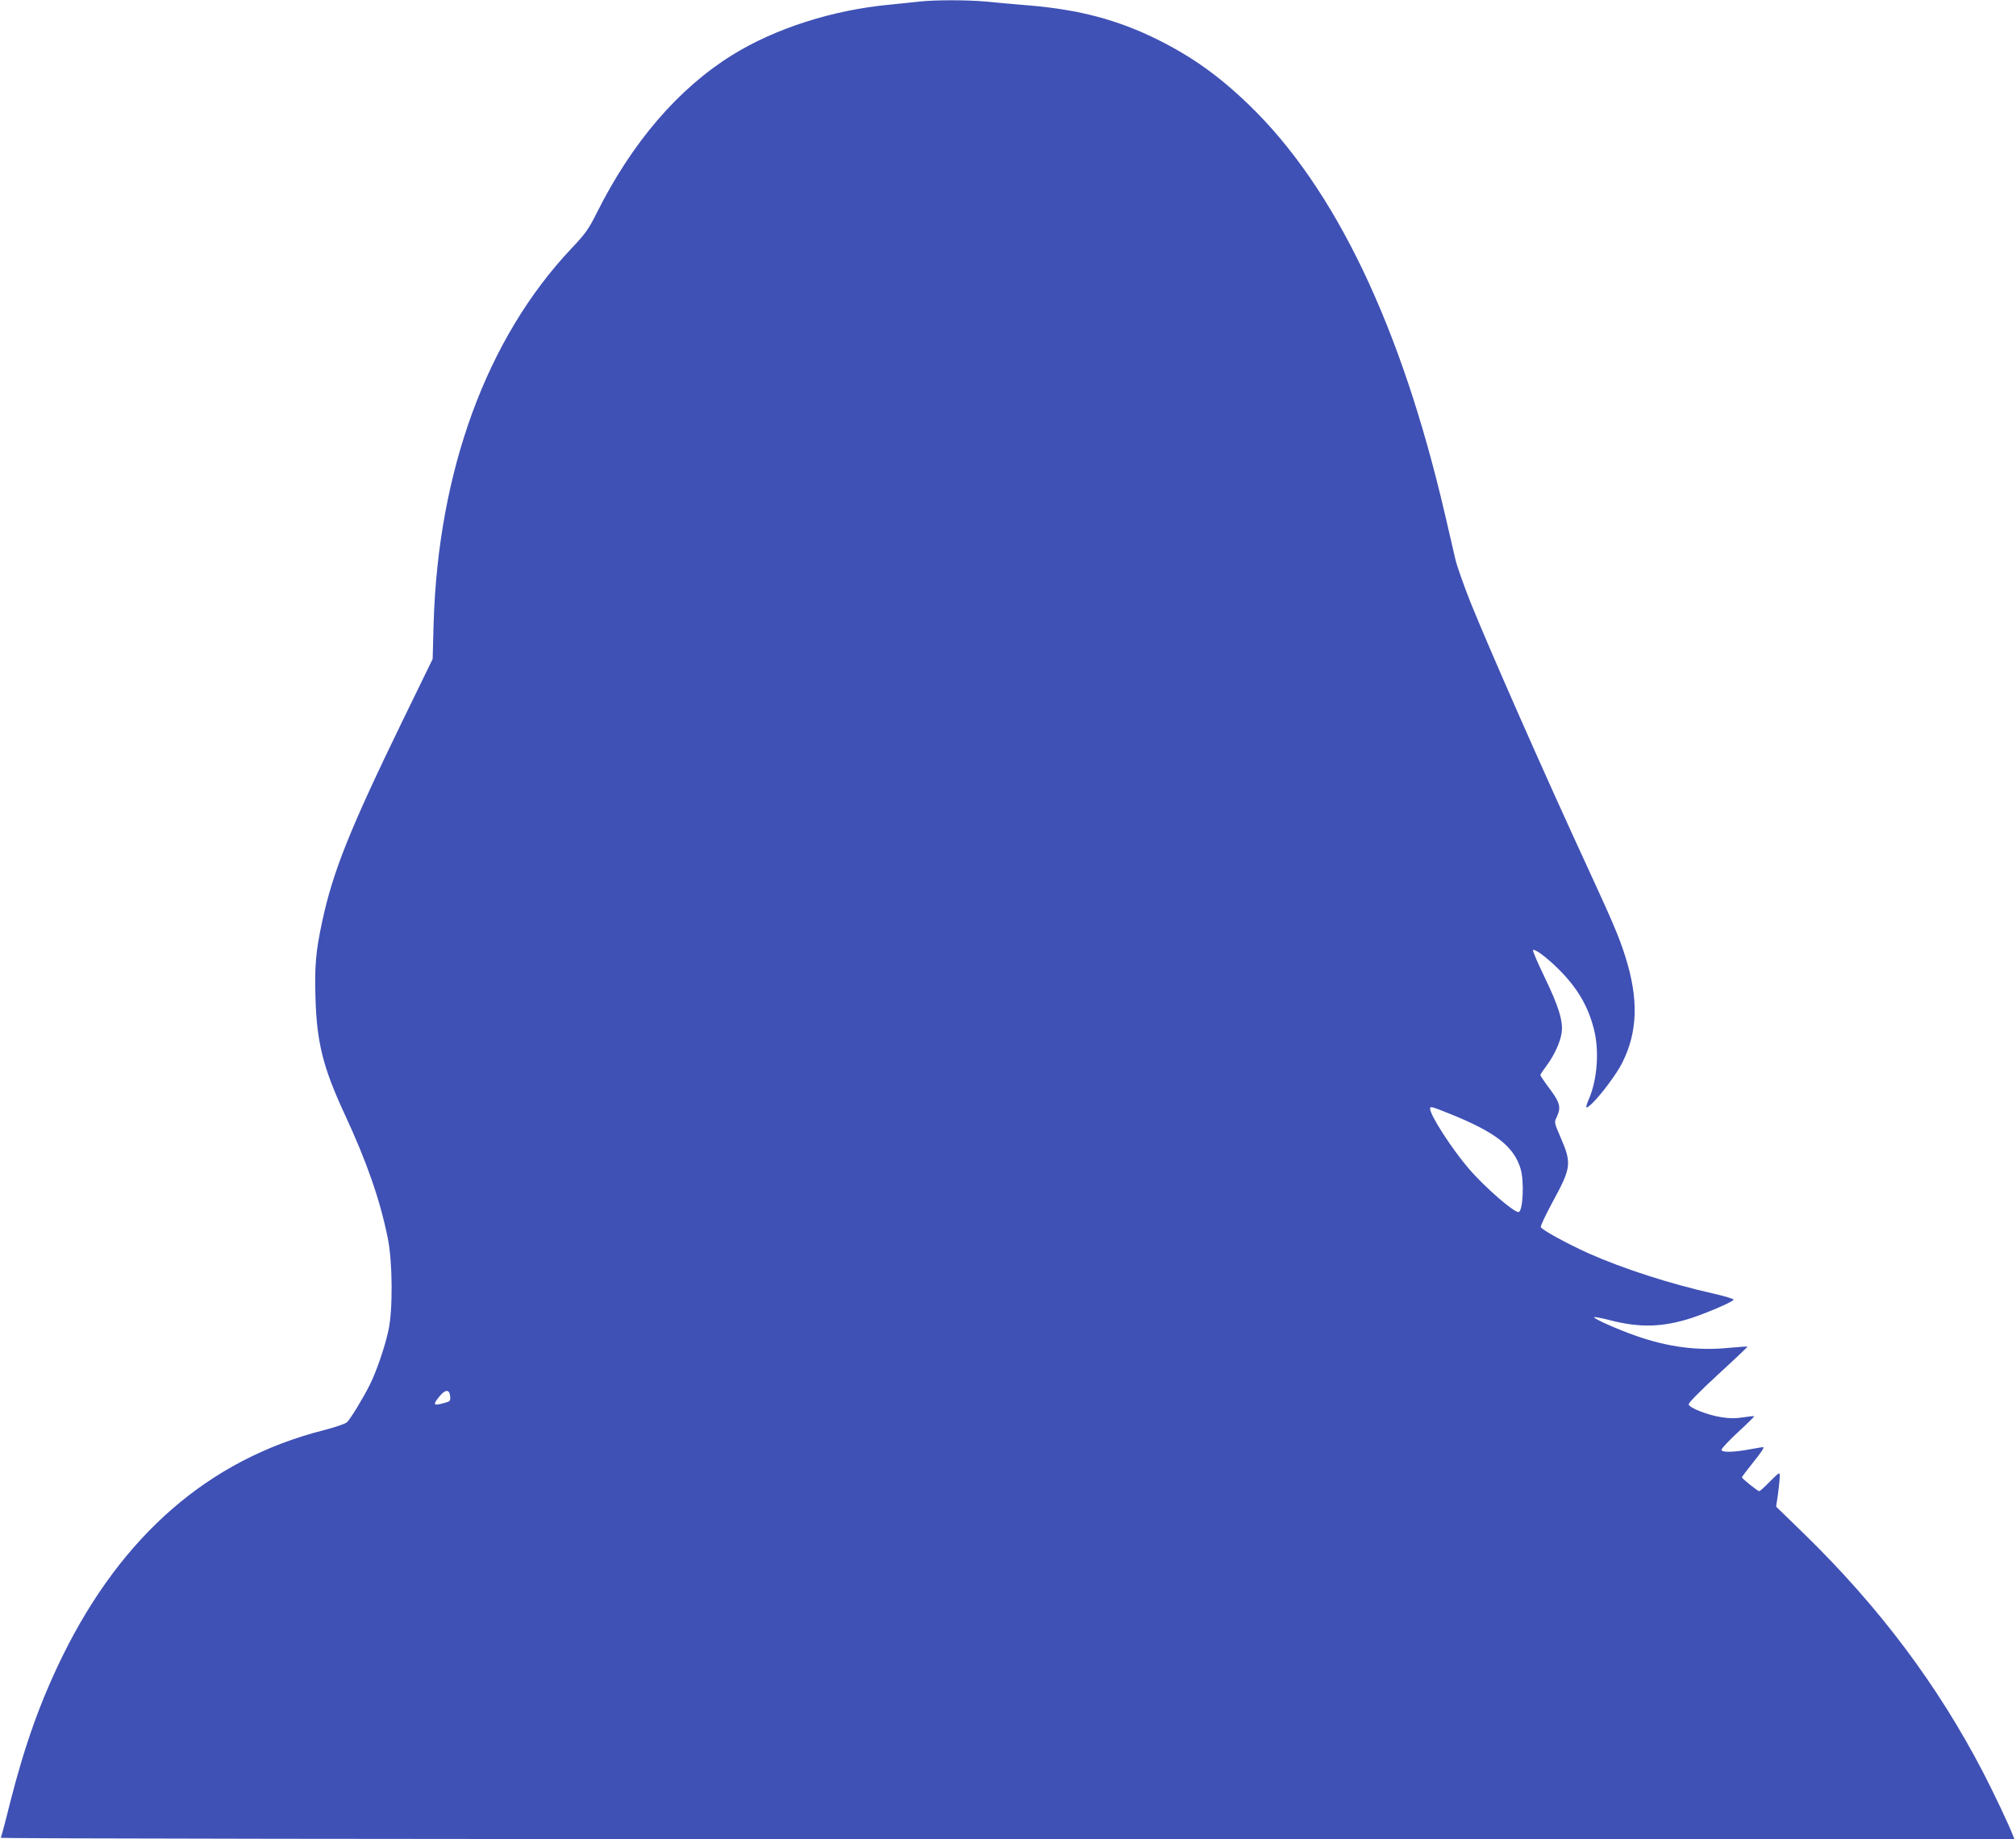
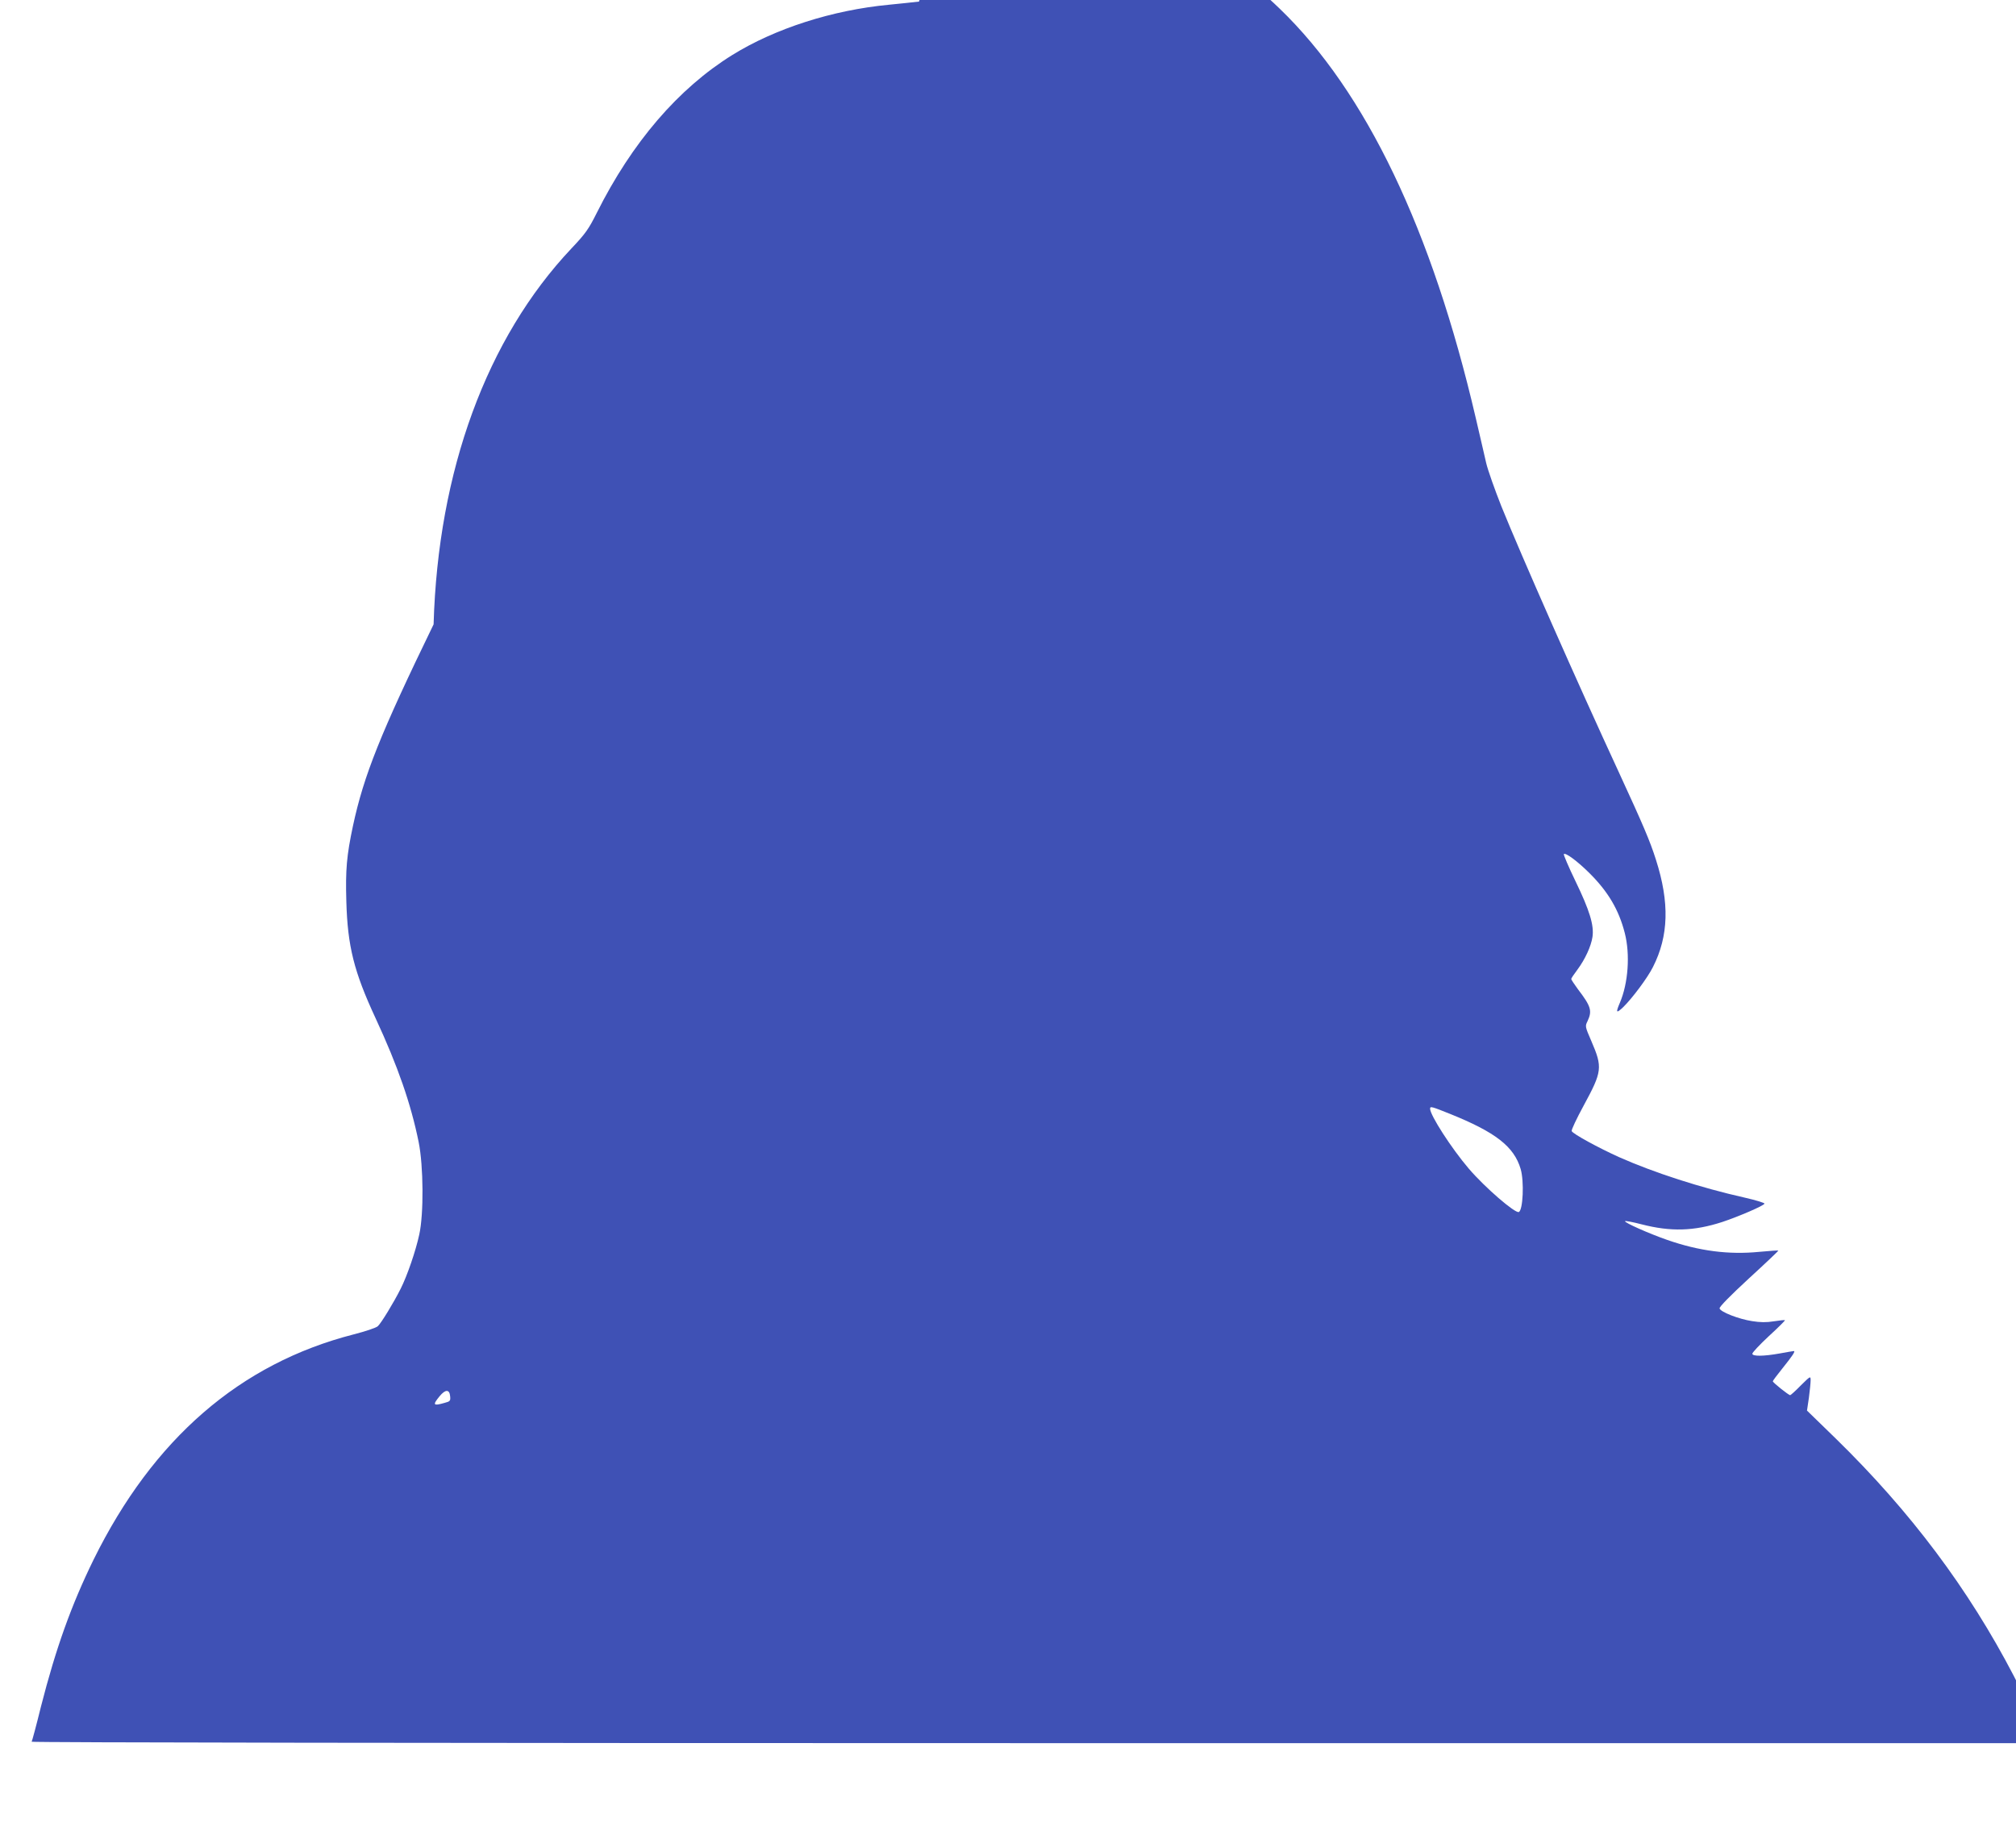
<svg xmlns="http://www.w3.org/2000/svg" version="1.0" width="1280pt" height="1168pt" viewBox="0 0 1280 1168" preserveAspectRatio="xMidYMid meet">
  <g transform="translate(0,1168) scale(0.1,-0.1)" fill="#3f51b5" stroke="none">
-     <path d="M5835 11670 c-38 -5 -124 -13 -190 -20 -360 -34 -724 -151 -995 -319 -343 -213 -637 -555 -861 -1003 -52 -104 -72 -132 -161 -226 -538 -570 -847 -1413 -875 -2387 l-6 -220 -190 -390 c-337 -694 -443 -958 -512 -1280 -40 -188 -48 -278 -42 -481 8 -283 48 -444 186 -741 142 -306 224 -544 273 -785 31 -153 33 -458 4 -588 -22 -103 -77 -263 -118 -344 -44 -88 -124 -219 -145 -238 -10 -10 -79 -33 -153 -52 -722 -185 -1274 -664 -1652 -1431 -141 -288 -239 -561 -334 -933 -29 -118 -56 -218 -59 -223 -4 -5 2489 -9 6389 -9 l6396 0 -9 23 c-26 68 -122 271 -190 402 -288 554 -657 1046 -1132 1510 l-182 177 12 81 c6 45 11 95 11 111 0 29 -1 28 -62 -32 -33 -34 -64 -62 -68 -62 -10 0 -110 80 -110 88 0 4 28 41 61 82 65 81 84 110 72 110 -4 0 -44 -7 -88 -15 -105 -19 -175 -19 -175 -2 0 8 47 58 105 112 58 53 104 99 102 101 -1 2 -33 -1 -70 -7 -48 -8 -88 -7 -138 1 -86 13 -203 59 -207 81 -2 10 68 81 186 190 105 96 188 175 187 177 -2 2 -56 -2 -122 -8 -192 -19 -381 5 -584 76 -115 40 -275 111 -267 119 3 3 50 -6 104 -20 186 -48 333 -44 514 15 102 34 263 103 267 116 2 5 -54 22 -124 38 -281 63 -577 159 -798 257 -133 60 -296 149 -302 166 -3 7 31 79 75 160 119 219 122 244 50 411 -40 93 -41 94 -24 128 30 65 22 93 -63 204 -22 30 -41 59 -41 63 0 4 18 31 40 60 48 65 86 147 95 207 11 74 -19 170 -107 352 -45 93 -78 171 -75 174 11 11 85 -44 161 -119 120 -119 188 -234 226 -382 35 -136 22 -319 -31 -443 -28 -65 -23 -70 22 -27 57 56 155 187 188 254 100 197 106 409 19 681 -38 120 -81 220 -233 550 -266 575 -623 1384 -749 1696 -41 104 -85 227 -96 274 -11 47 -40 175 -66 285 -278 1196 -698 2073 -1245 2600 -193 186 -364 307 -584 416 -252 124 -492 187 -805 214 -96 8 -222 19 -280 25 -119 11 -321 11 -425 0z m3372 -7064 c288 -116 406 -207 448 -350 23 -78 15 -263 -12 -273 -24 -9 -215 156 -317 275 -111 130 -246 340 -246 381 0 17 10 14 127 -33z m-6349 -1793 c3 -29 0 -33 -35 -42 -73 -21 -78 -14 -32 42 37 45 63 45 67 0z" />
+     <path d="M5835 11670 c-38 -5 -124 -13 -190 -20 -360 -34 -724 -151 -995 -319 -343 -213 -637 -555 -861 -1003 -52 -104 -72 -132 -161 -226 -538 -570 -847 -1413 -875 -2387 c-337 -694 -443 -958 -512 -1280 -40 -188 -48 -278 -42 -481 8 -283 48 -444 186 -741 142 -306 224 -544 273 -785 31 -153 33 -458 4 -588 -22 -103 -77 -263 -118 -344 -44 -88 -124 -219 -145 -238 -10 -10 -79 -33 -153 -52 -722 -185 -1274 -664 -1652 -1431 -141 -288 -239 -561 -334 -933 -29 -118 -56 -218 -59 -223 -4 -5 2489 -9 6389 -9 l6396 0 -9 23 c-26 68 -122 271 -190 402 -288 554 -657 1046 -1132 1510 l-182 177 12 81 c6 45 11 95 11 111 0 29 -1 28 -62 -32 -33 -34 -64 -62 -68 -62 -10 0 -110 80 -110 88 0 4 28 41 61 82 65 81 84 110 72 110 -4 0 -44 -7 -88 -15 -105 -19 -175 -19 -175 -2 0 8 47 58 105 112 58 53 104 99 102 101 -1 2 -33 -1 -70 -7 -48 -8 -88 -7 -138 1 -86 13 -203 59 -207 81 -2 10 68 81 186 190 105 96 188 175 187 177 -2 2 -56 -2 -122 -8 -192 -19 -381 5 -584 76 -115 40 -275 111 -267 119 3 3 50 -6 104 -20 186 -48 333 -44 514 15 102 34 263 103 267 116 2 5 -54 22 -124 38 -281 63 -577 159 -798 257 -133 60 -296 149 -302 166 -3 7 31 79 75 160 119 219 122 244 50 411 -40 93 -41 94 -24 128 30 65 22 93 -63 204 -22 30 -41 59 -41 63 0 4 18 31 40 60 48 65 86 147 95 207 11 74 -19 170 -107 352 -45 93 -78 171 -75 174 11 11 85 -44 161 -119 120 -119 188 -234 226 -382 35 -136 22 -319 -31 -443 -28 -65 -23 -70 22 -27 57 56 155 187 188 254 100 197 106 409 19 681 -38 120 -81 220 -233 550 -266 575 -623 1384 -749 1696 -41 104 -85 227 -96 274 -11 47 -40 175 -66 285 -278 1196 -698 2073 -1245 2600 -193 186 -364 307 -584 416 -252 124 -492 187 -805 214 -96 8 -222 19 -280 25 -119 11 -321 11 -425 0z m3372 -7064 c288 -116 406 -207 448 -350 23 -78 15 -263 -12 -273 -24 -9 -215 156 -317 275 -111 130 -246 340 -246 381 0 17 10 14 127 -33z m-6349 -1793 c3 -29 0 -33 -35 -42 -73 -21 -78 -14 -32 42 37 45 63 45 67 0z" />
  </g>
</svg>